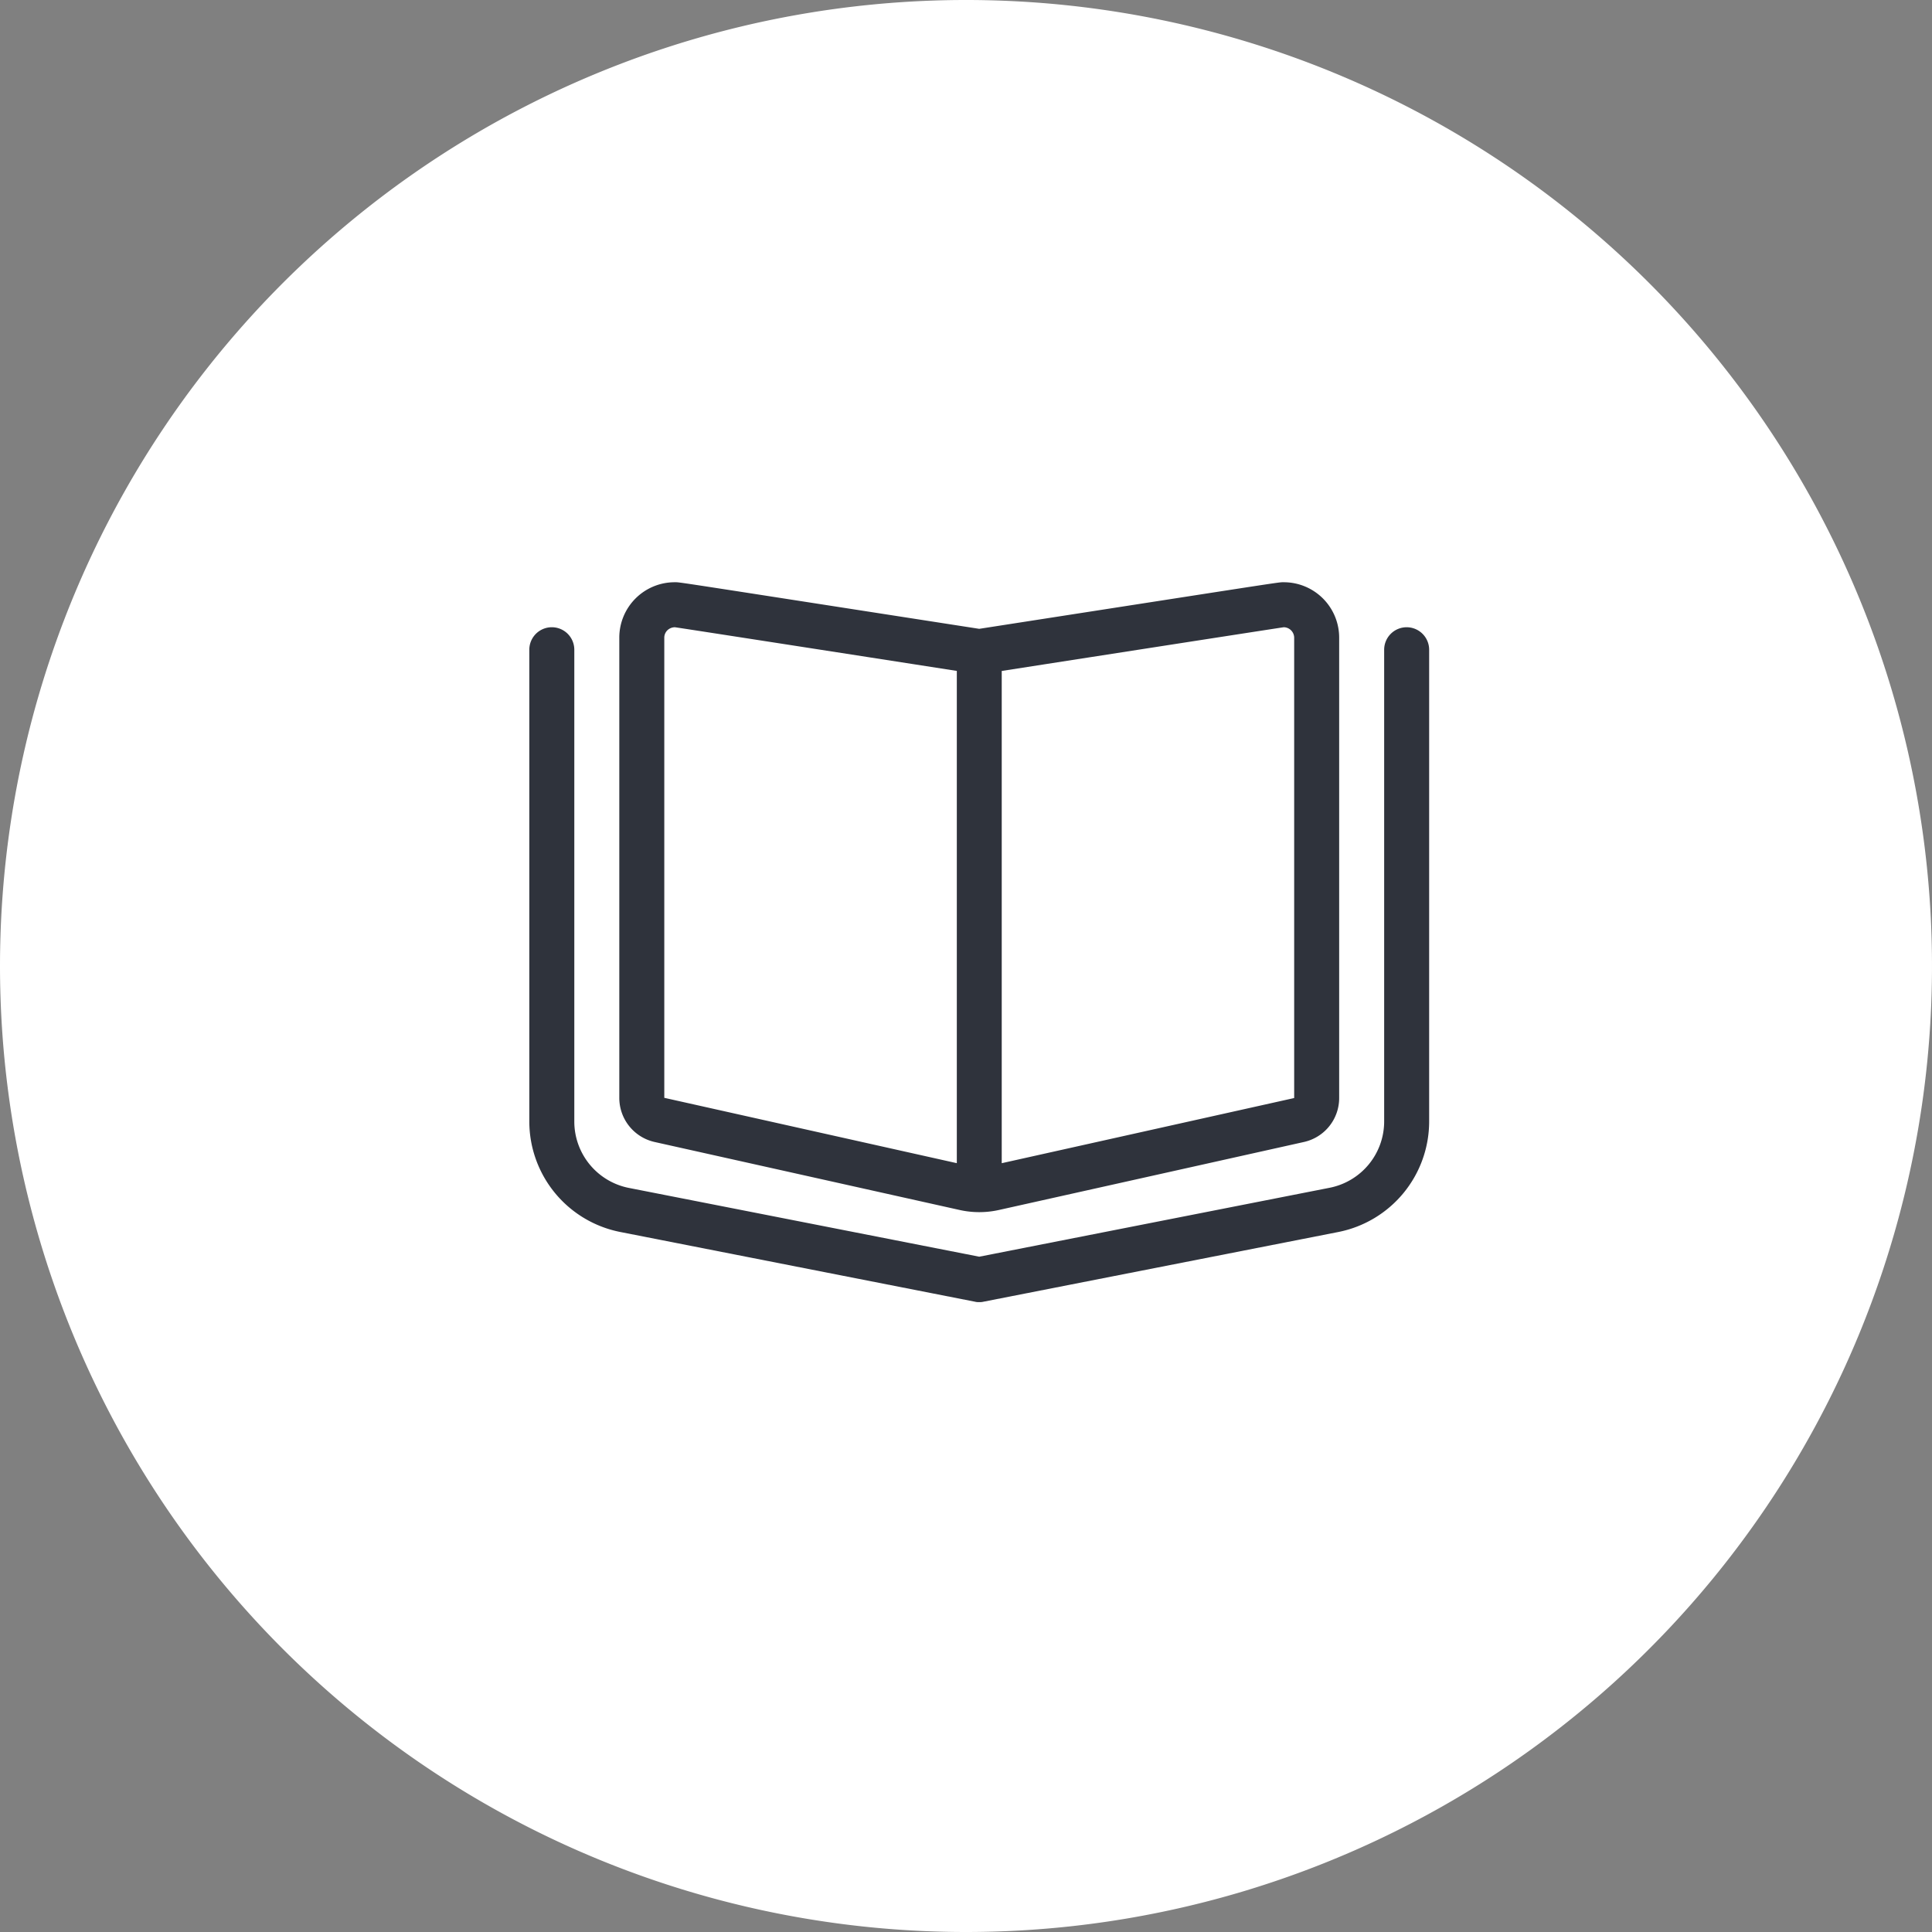
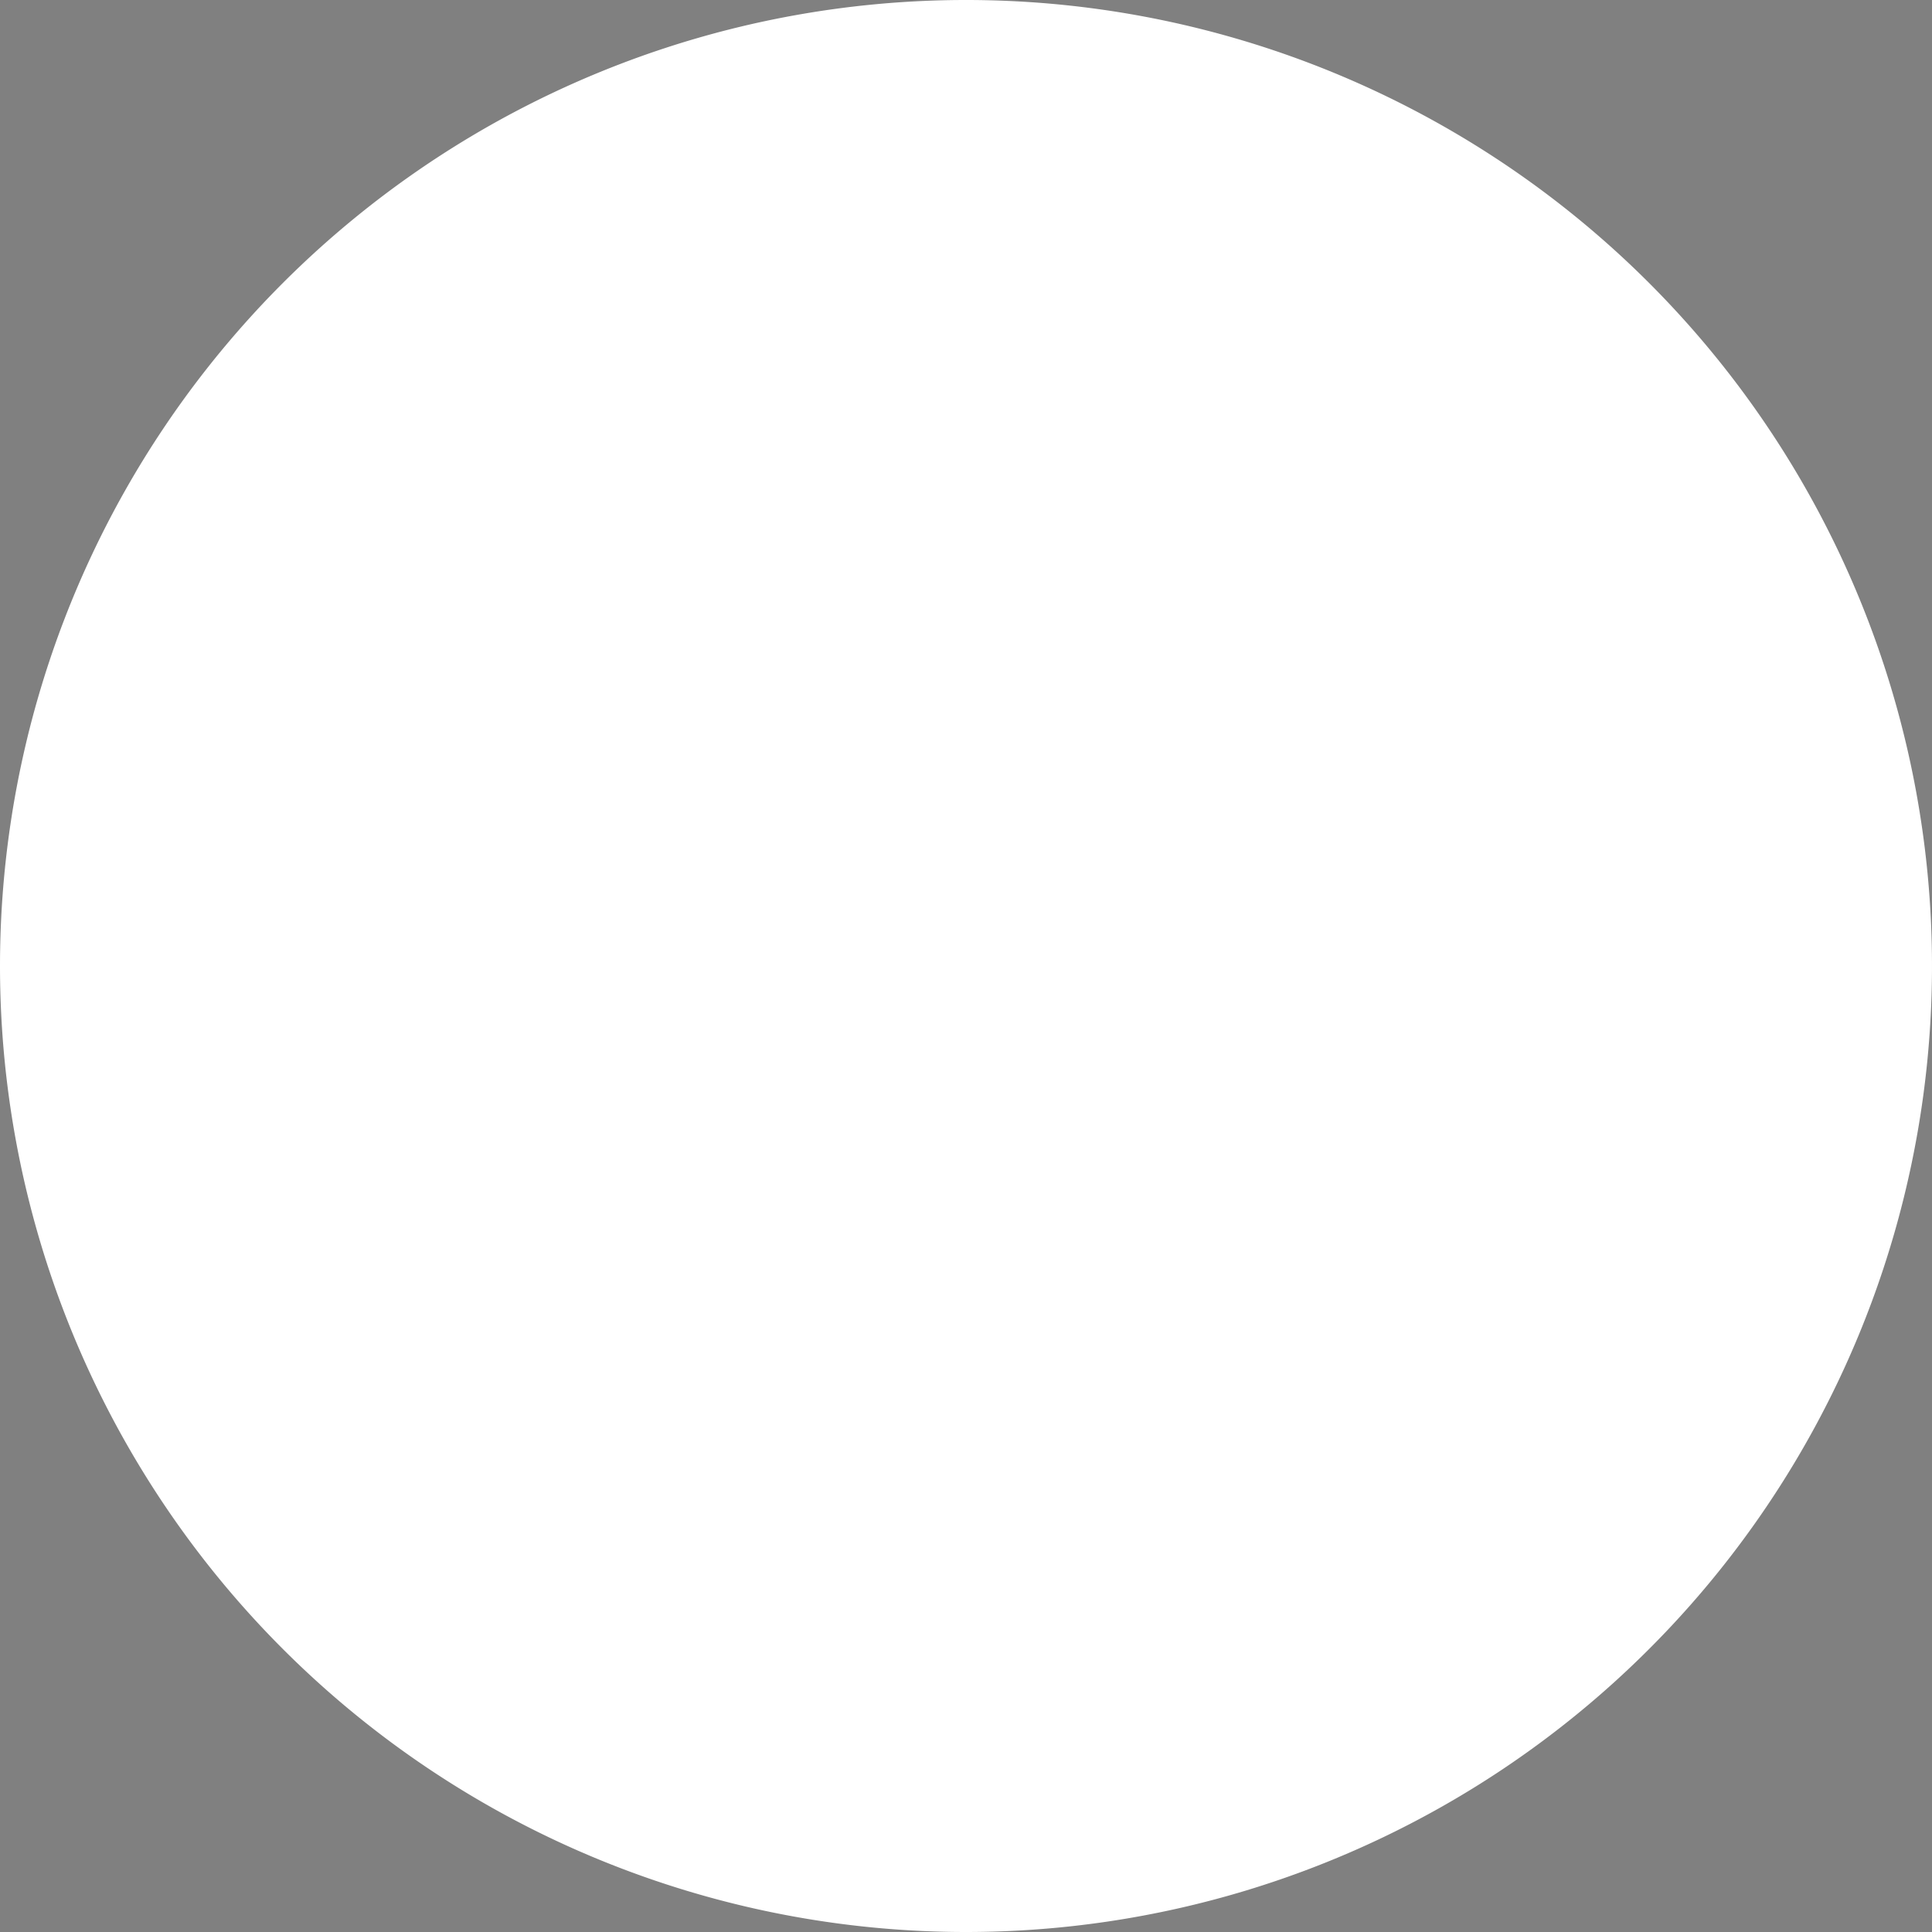
<svg xmlns="http://www.w3.org/2000/svg" width="73" height="73" viewBox="0 0 73 73">
  <rect x="0" y="0" width="73" height="73" fill="#808080" stroke="none" />
  <g id="Group_2954" data-name="Group 2954" transform="translate(-1254 -5398)">
    <path id="Path_8615" data-name="Path 8615" d="M410,1171.983a35,35,0,1,0-35-35,35,35,0,0,0,35,35" transform="translate(880.5 4297.517)" fill="#fff" stroke="#fff" stroke-width="3" />
-     <path id="book-open-cover-light" d="M4.731,21.149,16.265,23.72a3.409,3.409,0,0,0,1.473,0l11.533-2.571A1.7,1.7,0,0,0,30.6,19.481V2.1A2.093,2.093,0,0,0,28.512,0h-.058C28.3,0,27.763.089,17,1.76,6.221.087,5.706,0,5.546,0H5.488A2.093,2.093,0,0,0,3.4,2.1V19.481A1.707,1.707,0,0,0,4.731,21.149ZM17.85,3.352S28.231,1.738,28.507,1.7a.4.4,0,0,1,.393.4V19.489L17.85,21.951ZM5.1,2.1a.393.393,0,0,1,.117-.285A.417.417,0,0,1,5.5,1.7c.283.037,10.653,1.65,10.653,1.65v18.6L5.1,19.481Zm28.05-.4a.851.851,0,0,0-.85.85V20.379a2.555,2.555,0,0,1-2.058,2.5L17,25.484l-13.244-2.6a2.558,2.558,0,0,1-2.056-2.5V2.55a.85.85,0,1,0-1.7,0V20.379a4.259,4.259,0,0,0,3.431,4.17l13.4,2.634A.544.544,0,0,0,17,27.2a.567.567,0,0,0,.164-.016L30.572,24.55A4.259,4.259,0,0,0,34,20.379V2.55A.851.851,0,0,0,33.15,1.7Z" transform="translate(1274 5420)" fill="#2f333c" />
  </g>
</svg>